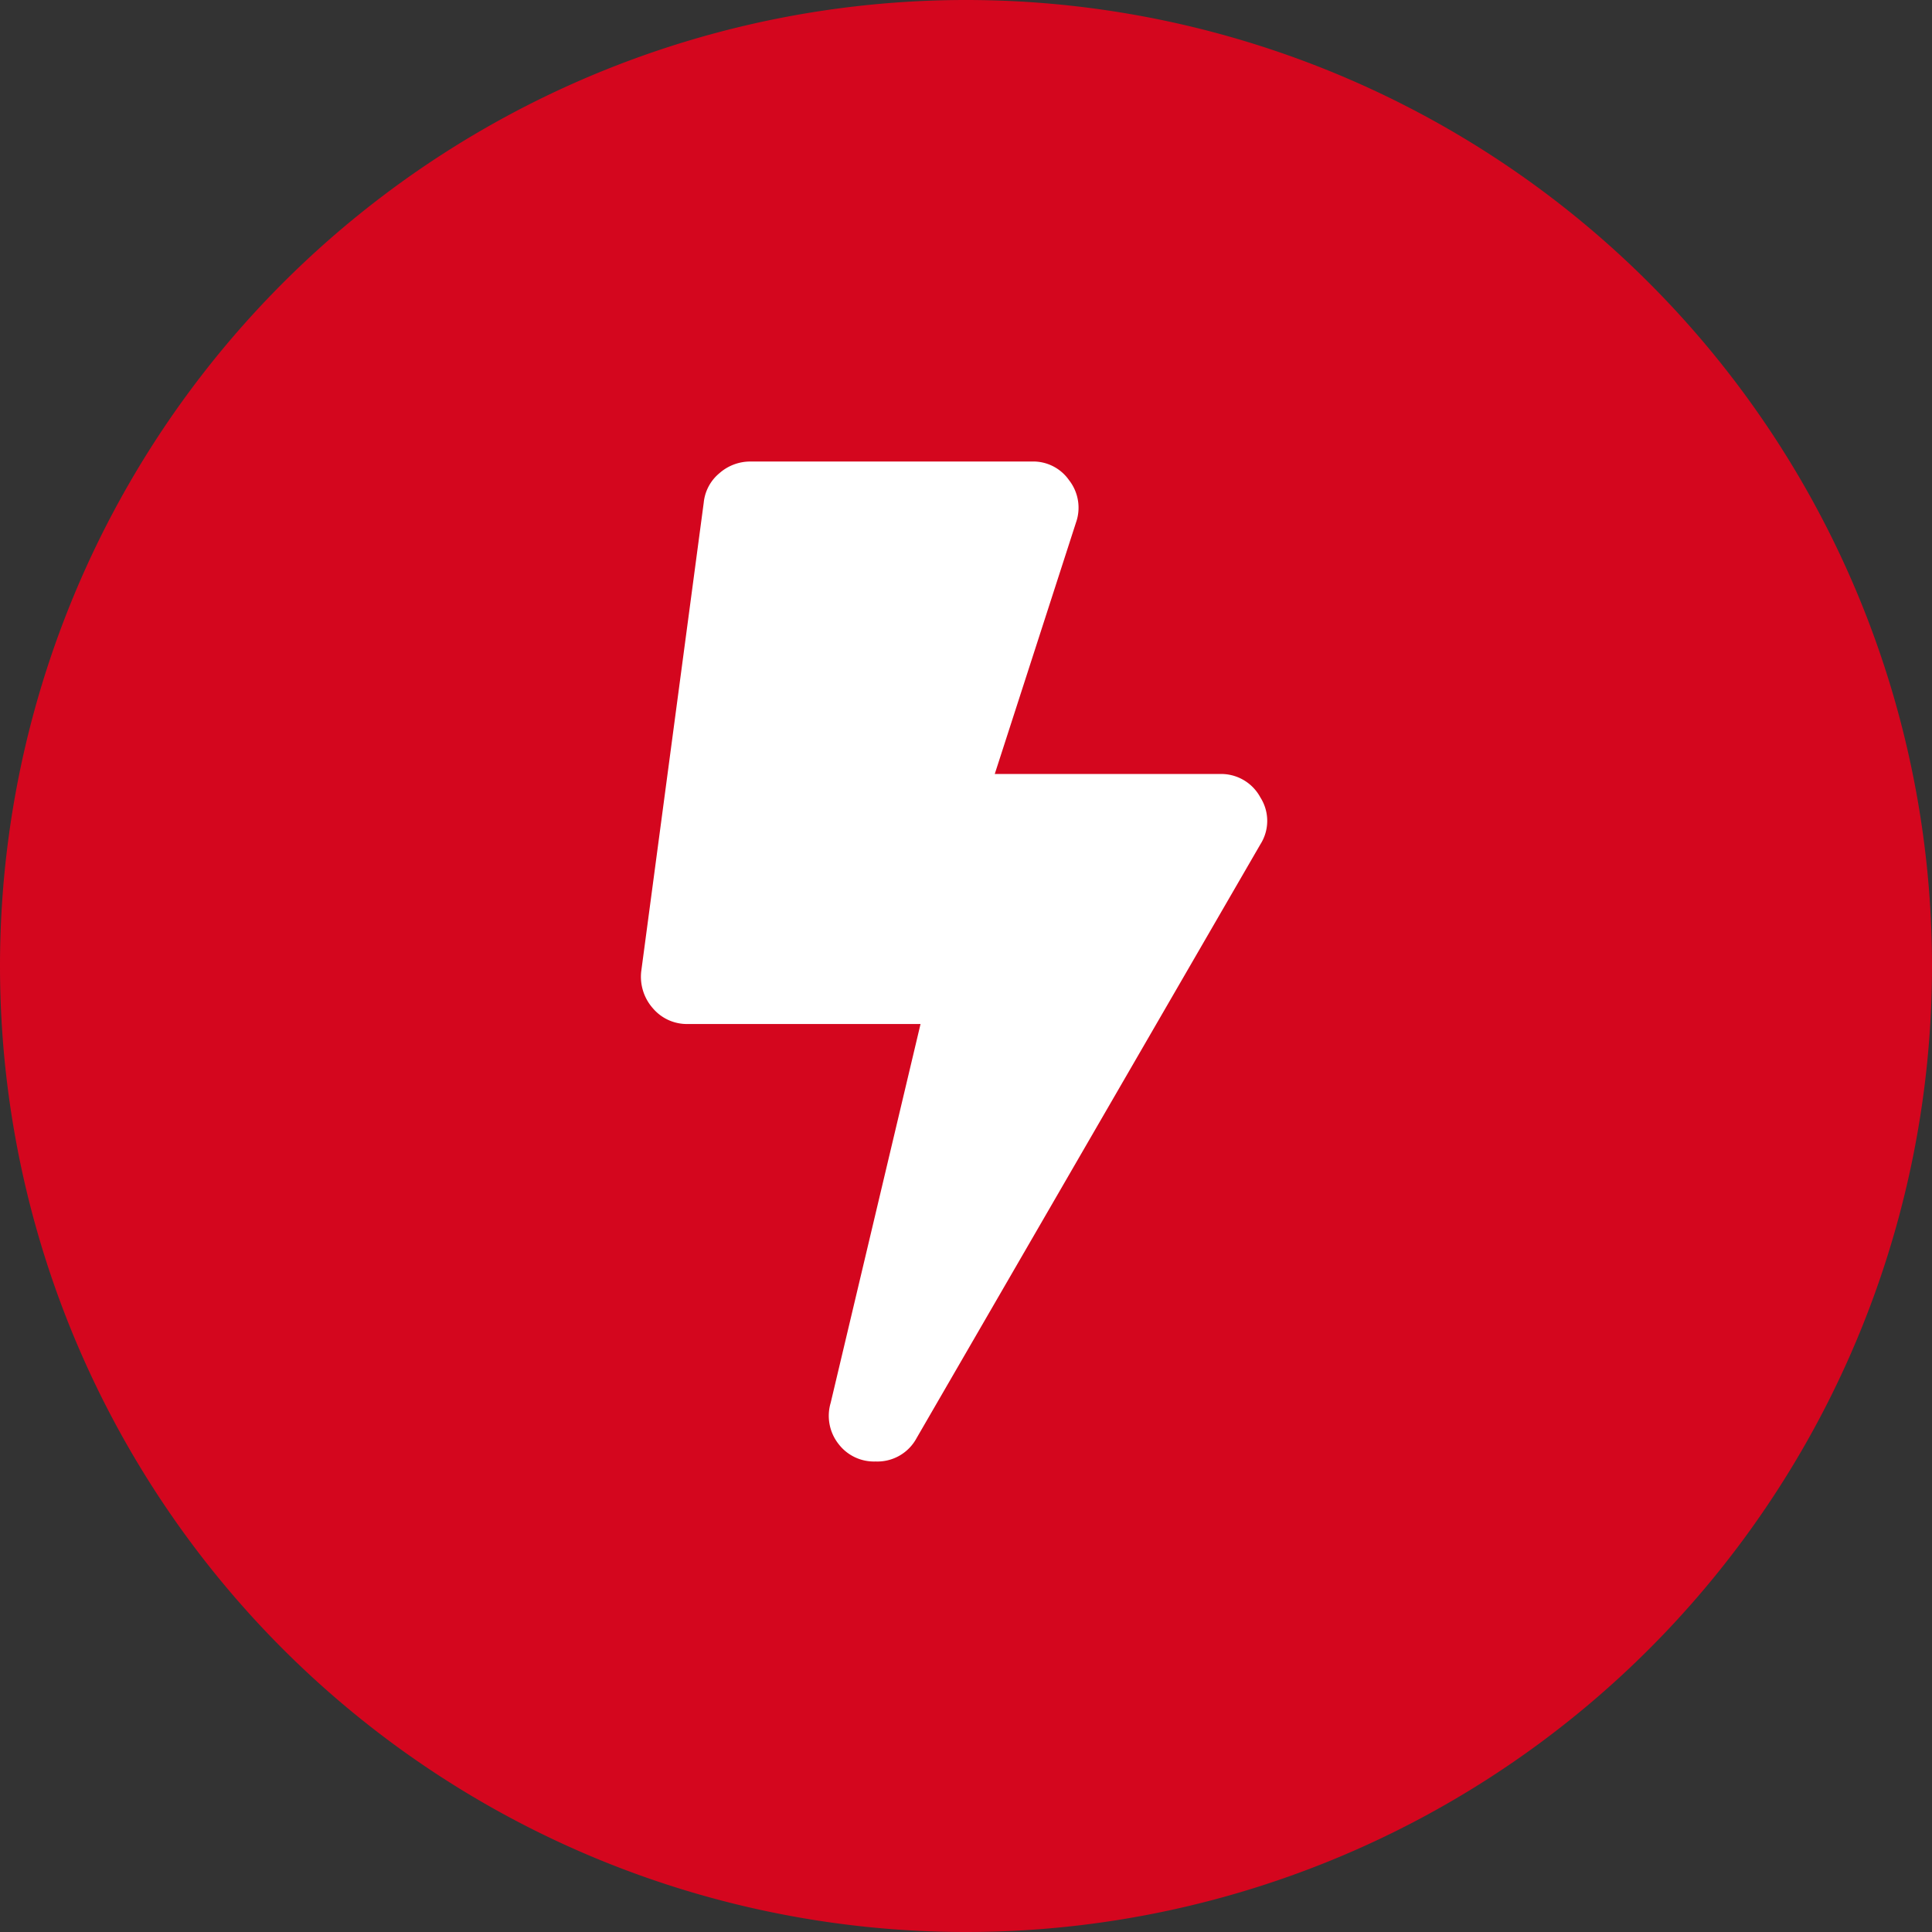
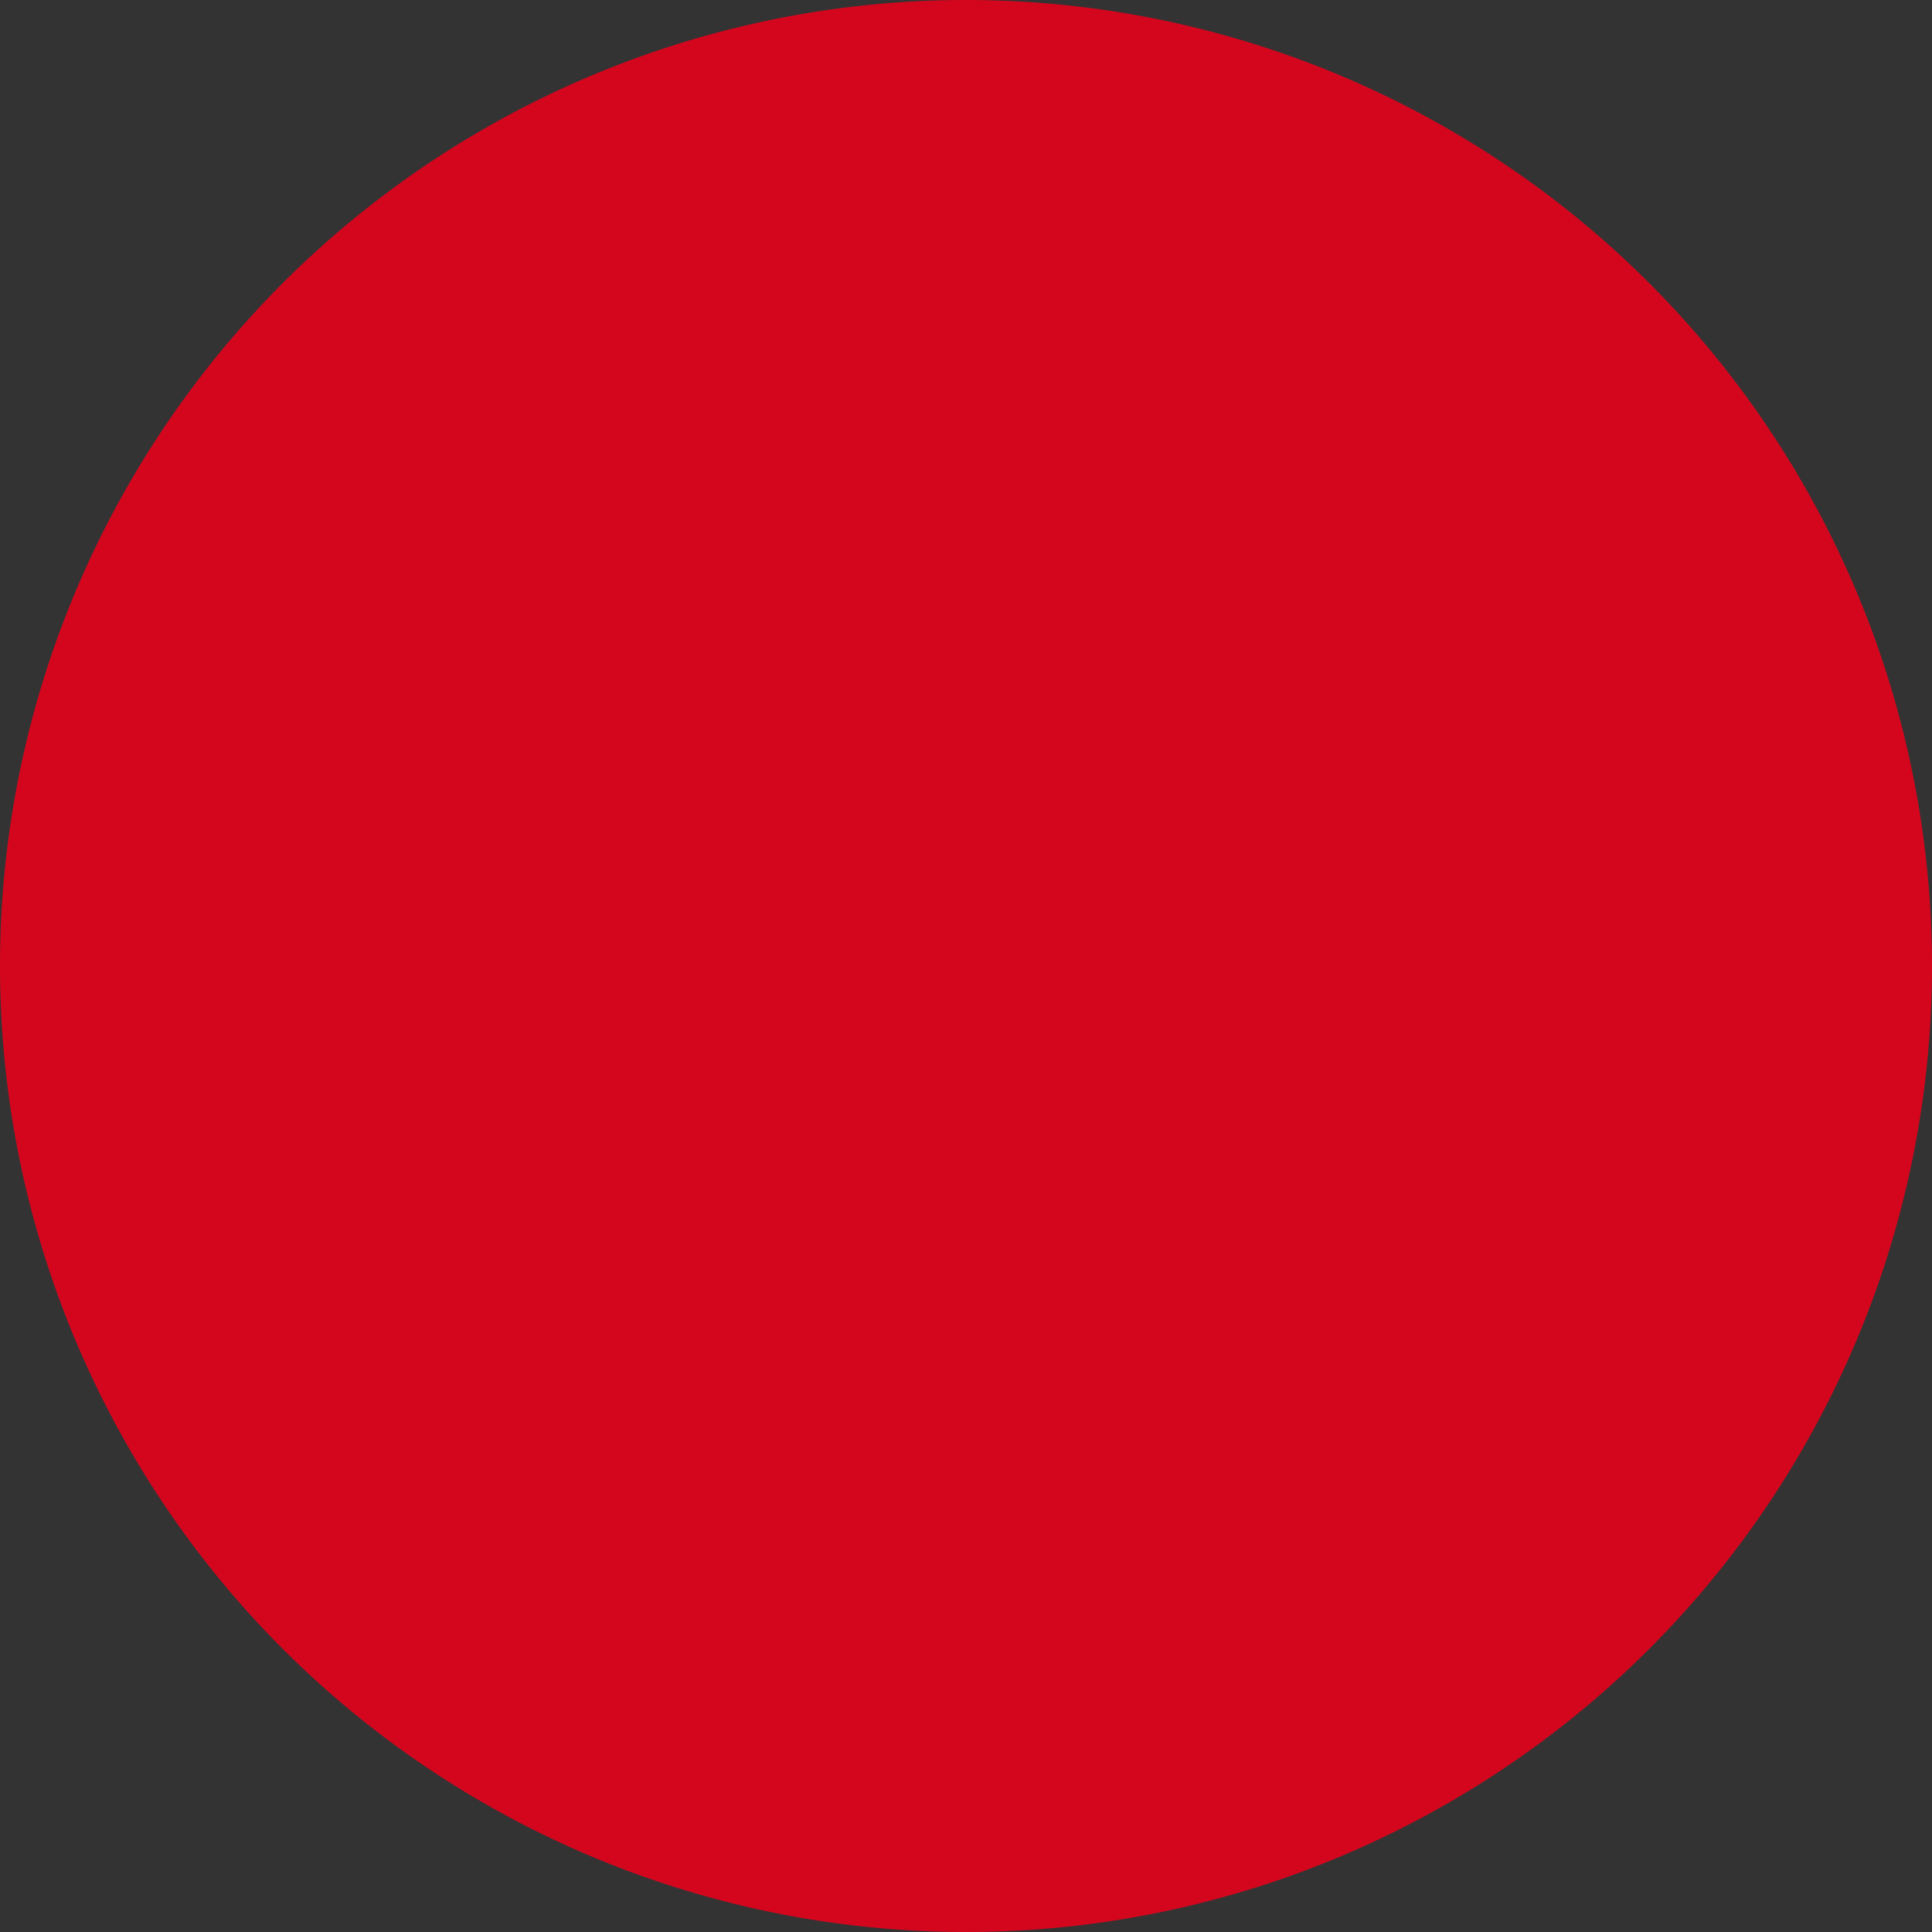
<svg xmlns="http://www.w3.org/2000/svg" id="Gruppe_79" data-name="Gruppe 79" width="310.709" height="310.709" viewBox="0 0 310.709 310.709">
  <rect x="0" y="0" width="310.709" height="310.709" fill="#333333" stroke="none" />
  <path id="Pfad_25" data-name="Pfad 25" d="M155.355,0A155.355,155.355,0,1,1,0,155.355,155.355,155.355,0,0,1,155.355,0Z" fill="#d4061e" />
-   <path id="Pfad_24" data-name="Pfad 24" d="M80.814,16.13a7.159,7.159,0,0,1,6.6,3.769,7.011,7.011,0,0,1,0,7.538L32.129,122.922a7.159,7.159,0,0,1-6.6,3.769,7.158,7.158,0,0,1-5.968-2.827,7.315,7.315,0,0,1-1.256-6.6L32.758,56.334H-4.62a7.17,7.17,0,0,1-5.654-2.513,7.642,7.642,0,0,1-1.885-5.968L-2.107-27.529A7.031,7.031,0,0,1,.406-32.24a7.5,7.5,0,0,1,5.026-1.885h45.23a7.024,7.024,0,0,1,5.968,2.984A7.178,7.178,0,0,1,57.885-24.7L44.693,16.13Z" transform="translate(115.285 108.348)" fill="#fff" />
</svg>